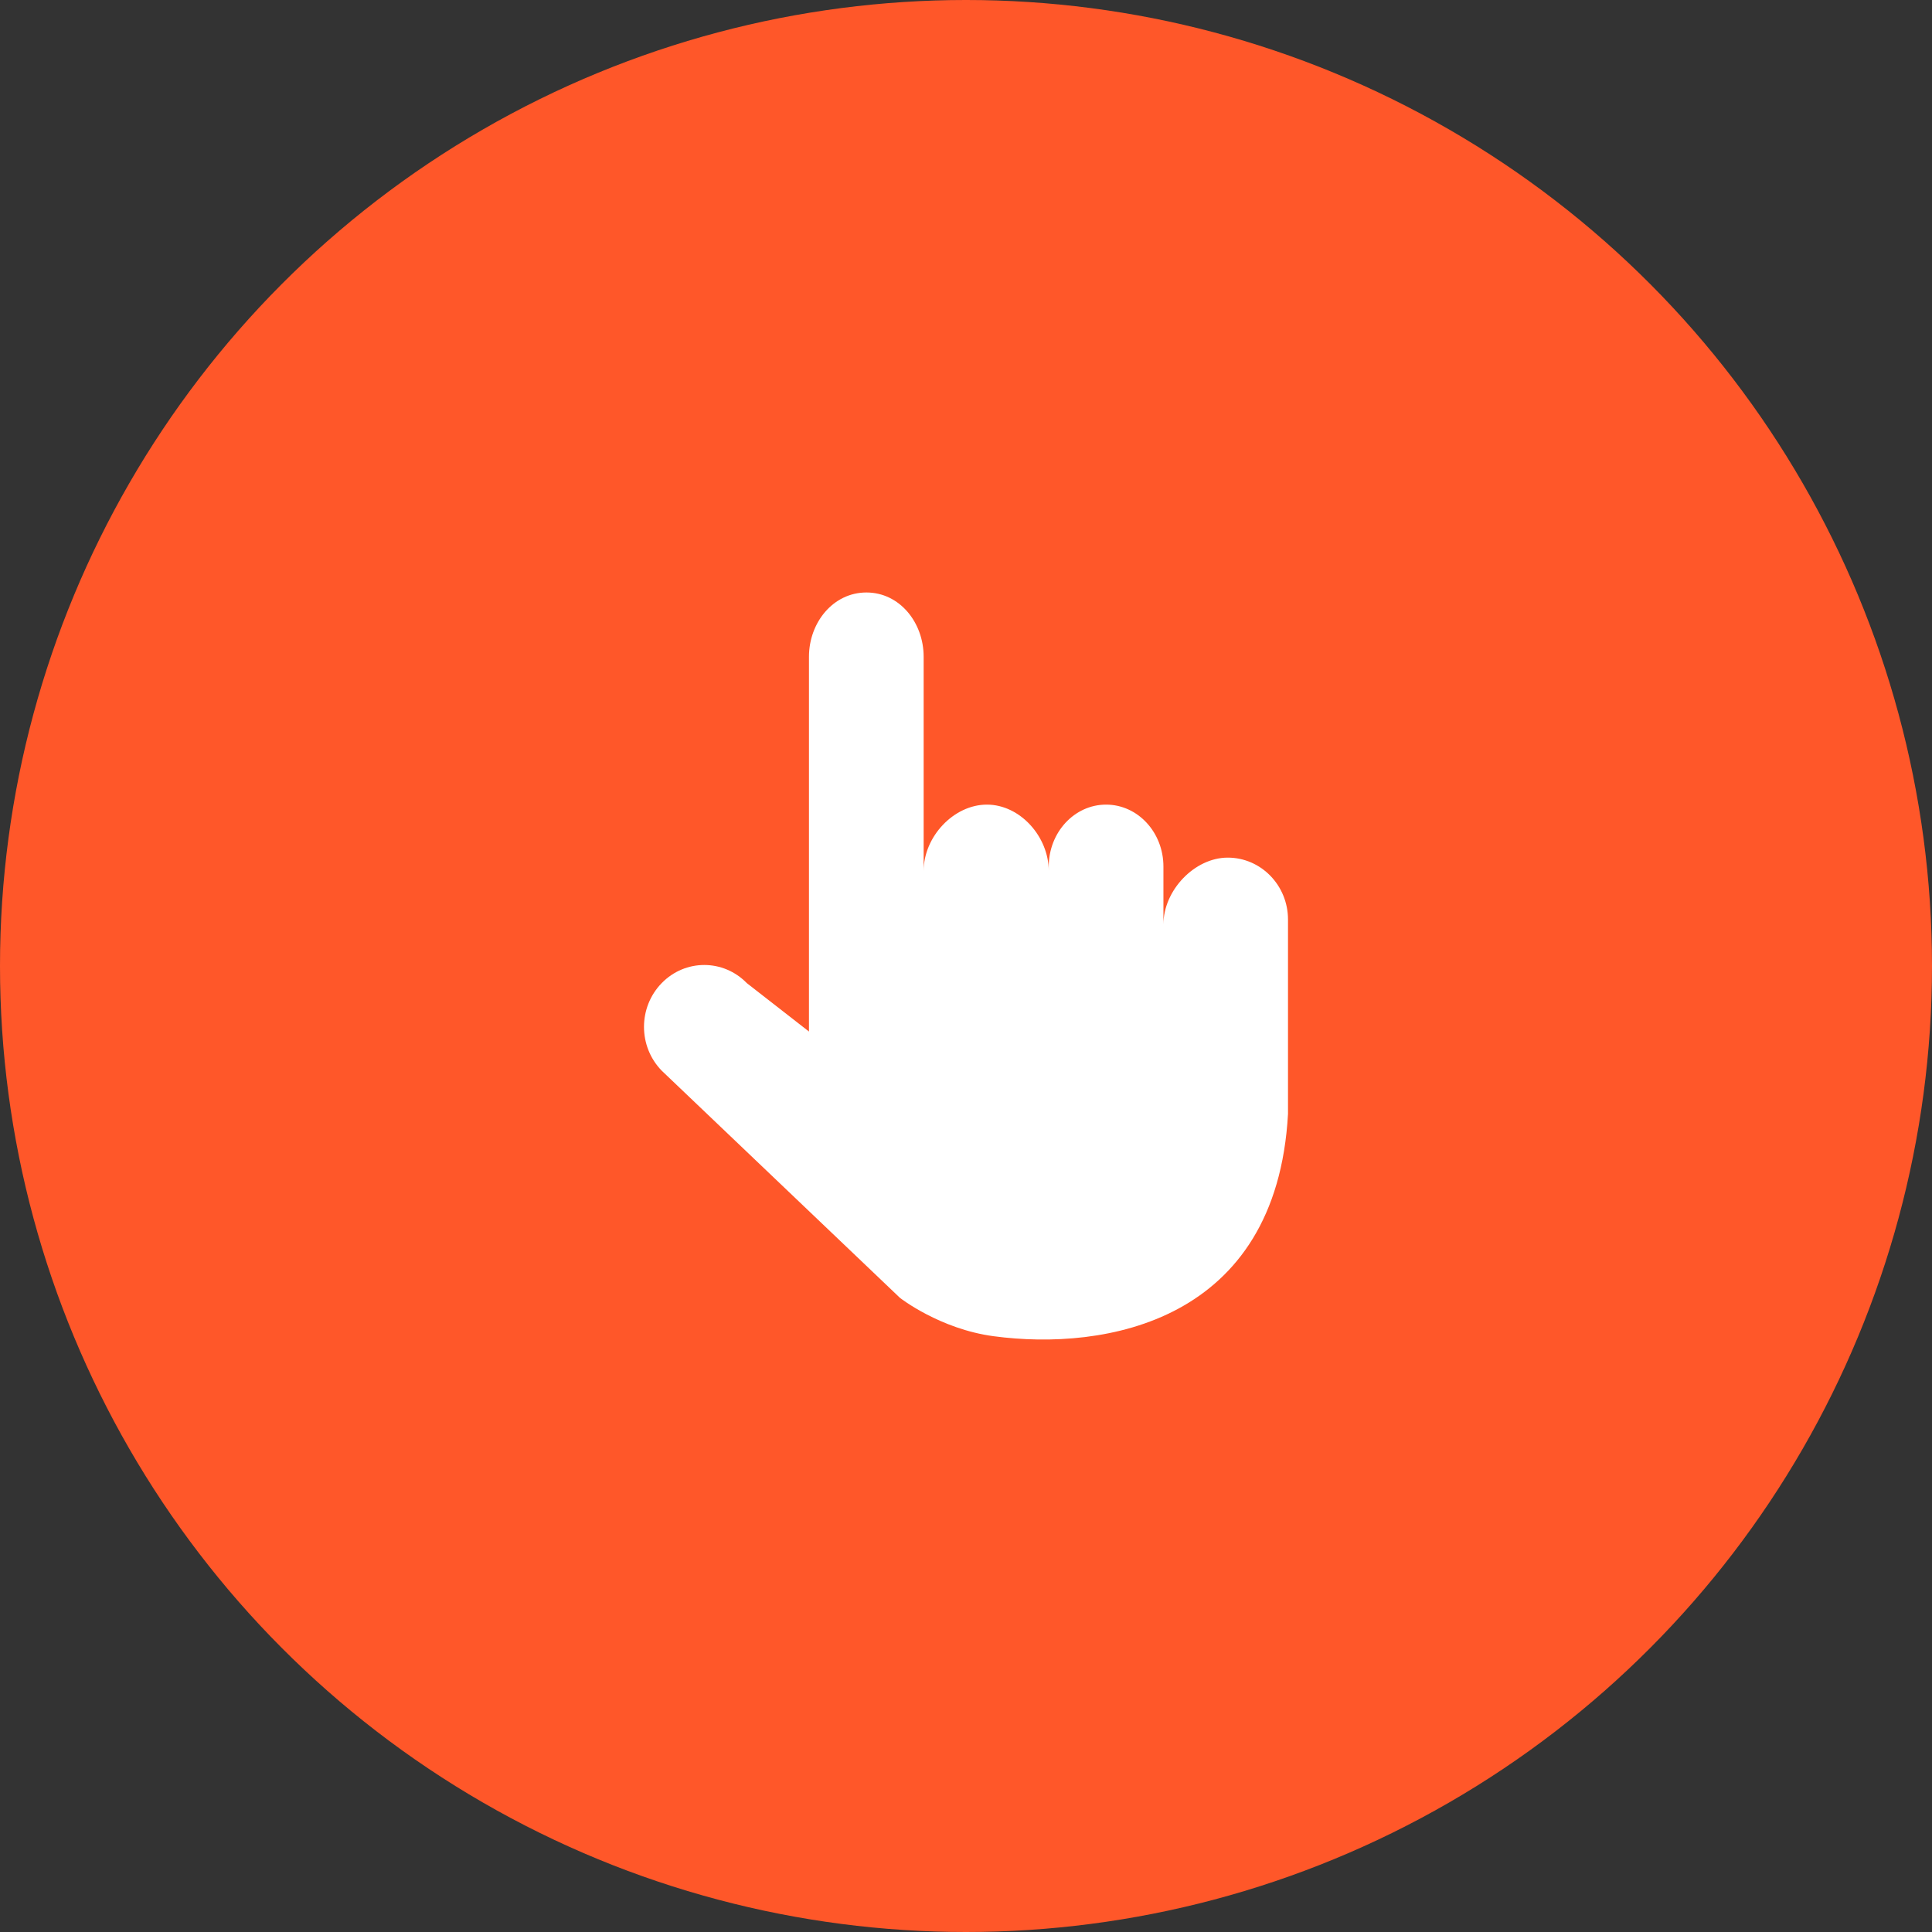
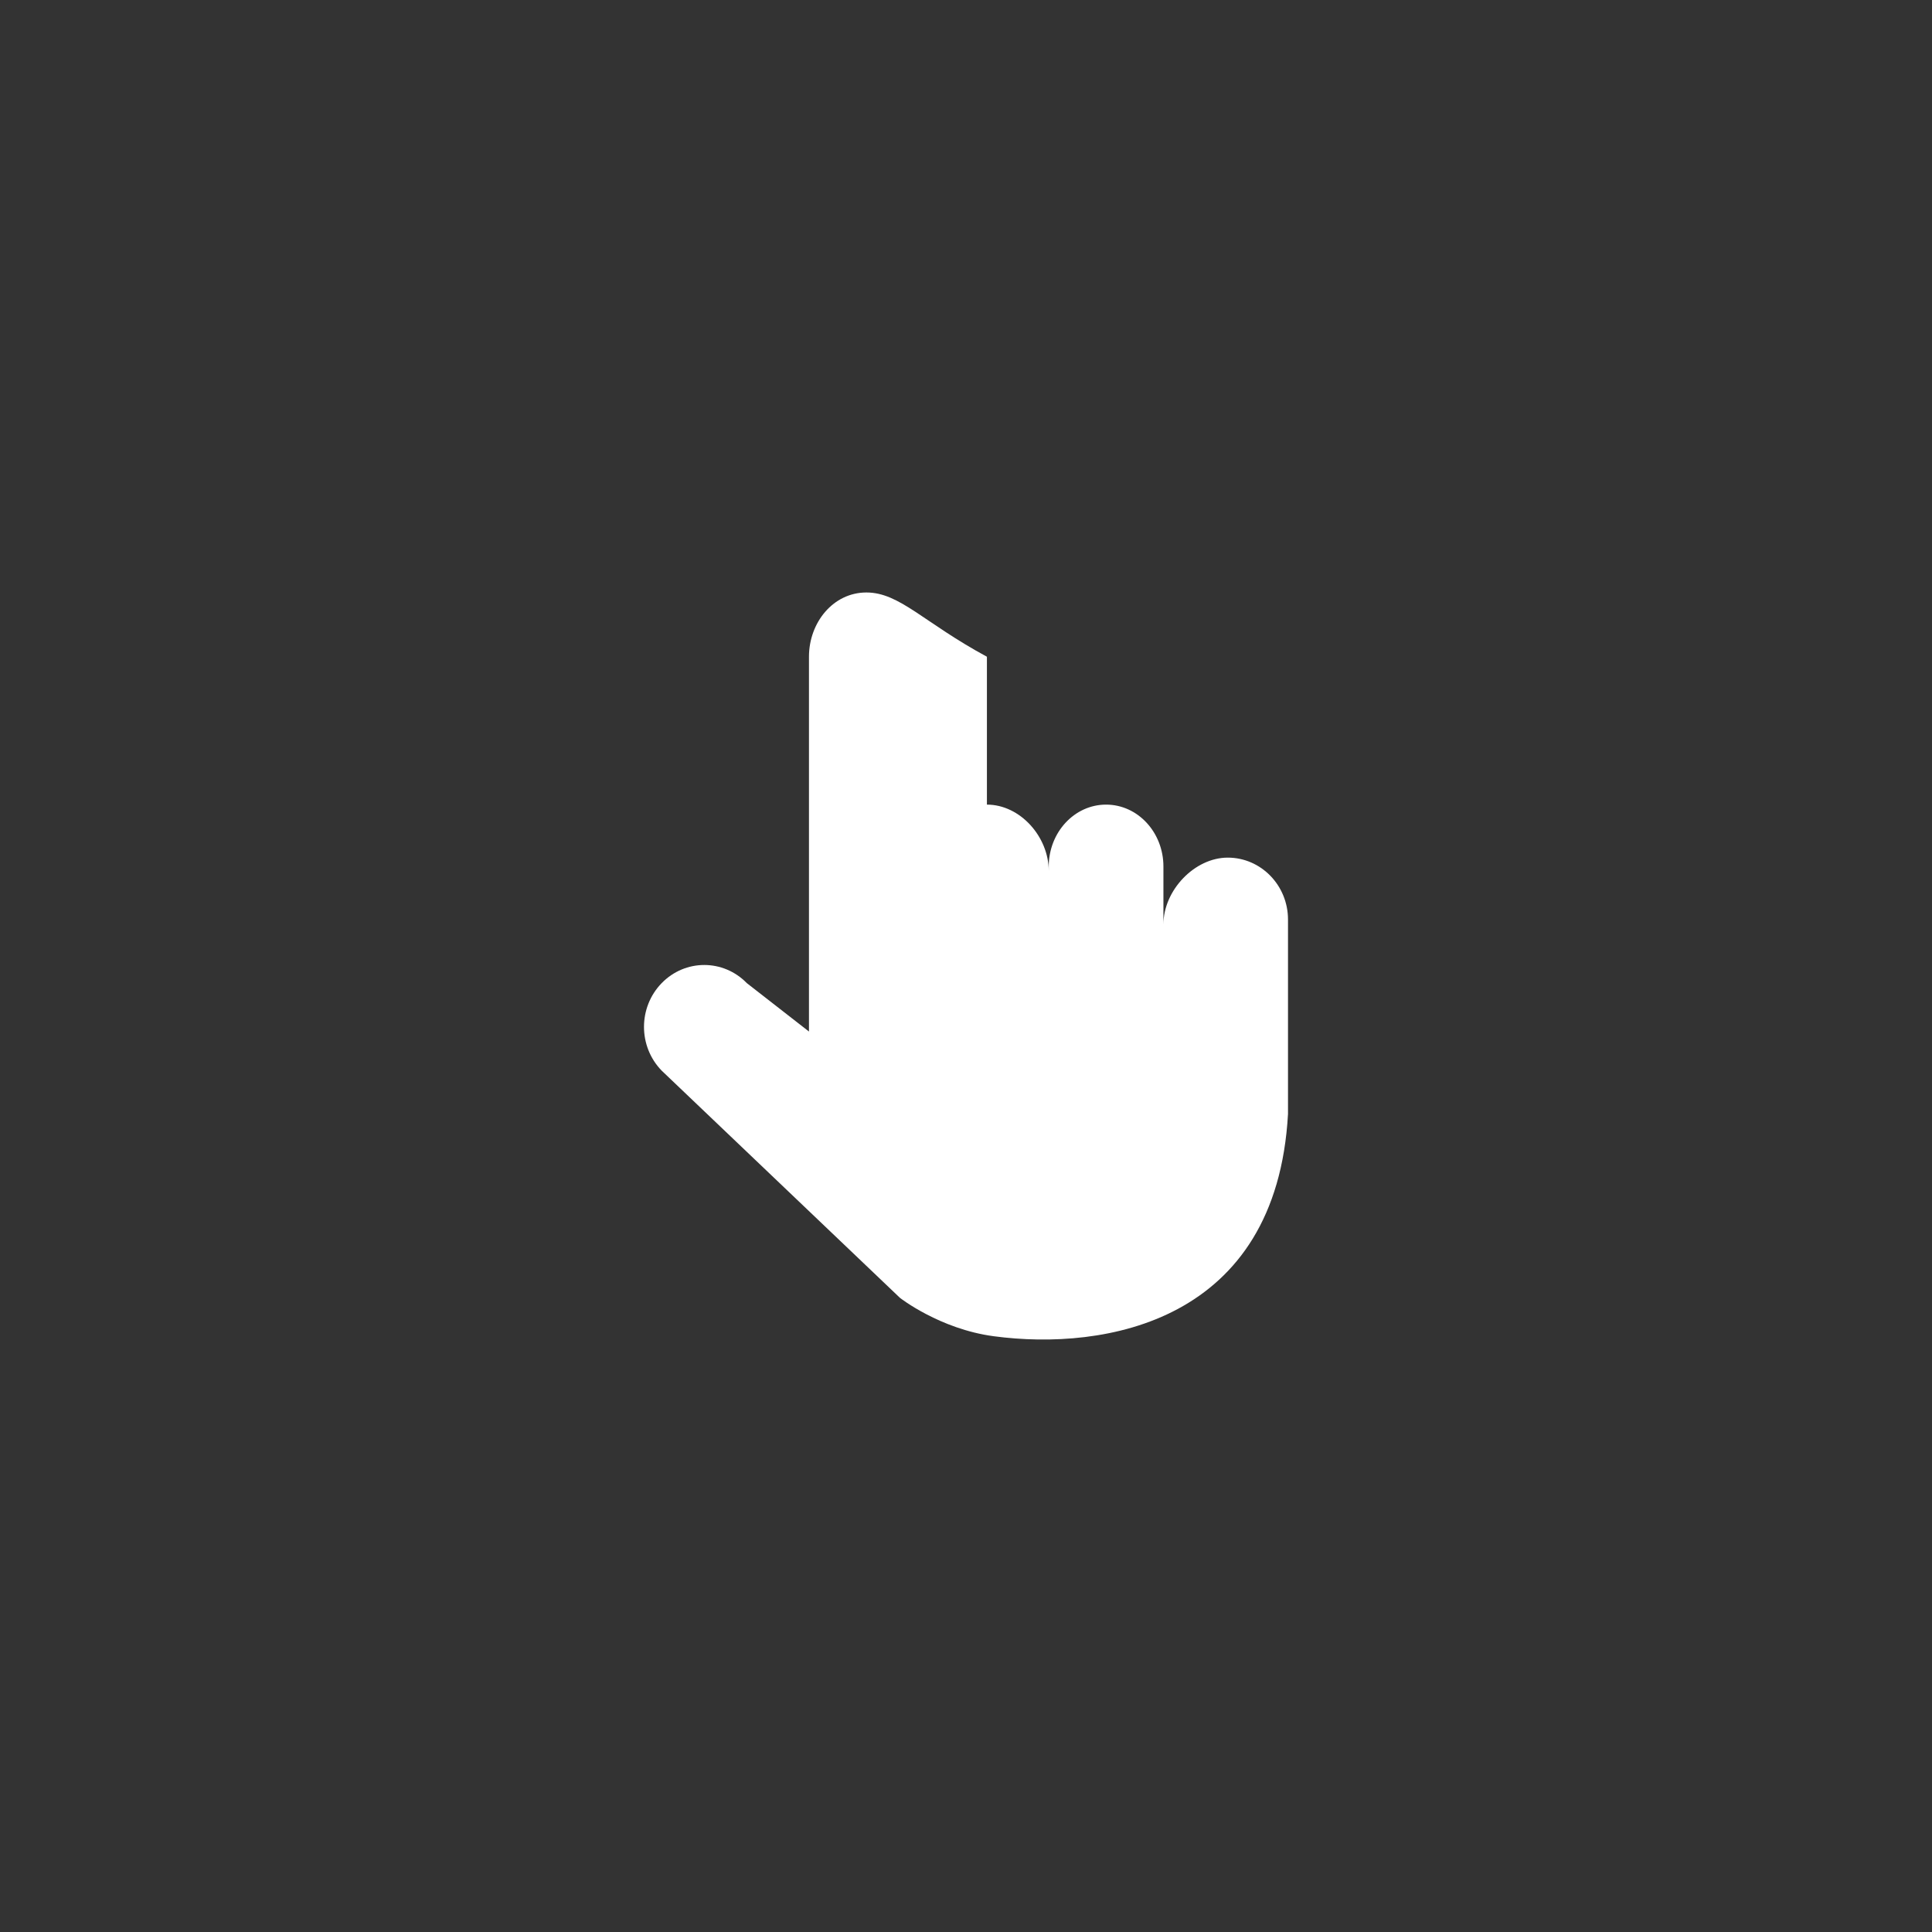
<svg xmlns="http://www.w3.org/2000/svg" width="75" height="75" viewBox="0 0 75 75" fill="none">
  <rect x="0" y="0" width="75" height="75" fill="#333333" stroke="none" />
-   <circle cx="37.5" cy="37.5" r="37.5" fill="#FF5729" />
-   <path d="M34.937 50.383C34.937 50.383 36.479 51.593 38.575 51.872C42.889 52.45 49.551 51.327 50 43.245V35.696C50 34.37 48.952 33.293 47.661 33.293C46.374 33.293 45.164 34.561 45.164 35.887V33.638C45.164 32.312 44.168 31.235 42.938 31.235C41.708 31.235 40.712 32.312 40.712 33.638V33.809C40.712 32.483 39.603 31.235 38.312 31.235C37.021 31.235 35.856 32.483 35.856 33.809V25.494C35.856 24.168 34.925 23 33.634 23C32.343 23 31.404 24.168 31.404 25.494V40.044L28.992 38.165C28.078 37.226 26.601 37.226 25.686 38.165C24.771 39.105 24.771 40.622 25.686 41.562L34.937 50.383Z" fill="white" />
+   <path d="M34.937 50.383C34.937 50.383 36.479 51.593 38.575 51.872C42.889 52.45 49.551 51.327 50 43.245V35.696C50 34.37 48.952 33.293 47.661 33.293C46.374 33.293 45.164 34.561 45.164 35.887V33.638C45.164 32.312 44.168 31.235 42.938 31.235C41.708 31.235 40.712 32.312 40.712 33.638V33.809C40.712 32.483 39.603 31.235 38.312 31.235V25.494C35.856 24.168 34.925 23 33.634 23C32.343 23 31.404 24.168 31.404 25.494V40.044L28.992 38.165C28.078 37.226 26.601 37.226 25.686 38.165C24.771 39.105 24.771 40.622 25.686 41.562L34.937 50.383Z" fill="white" />
</svg>